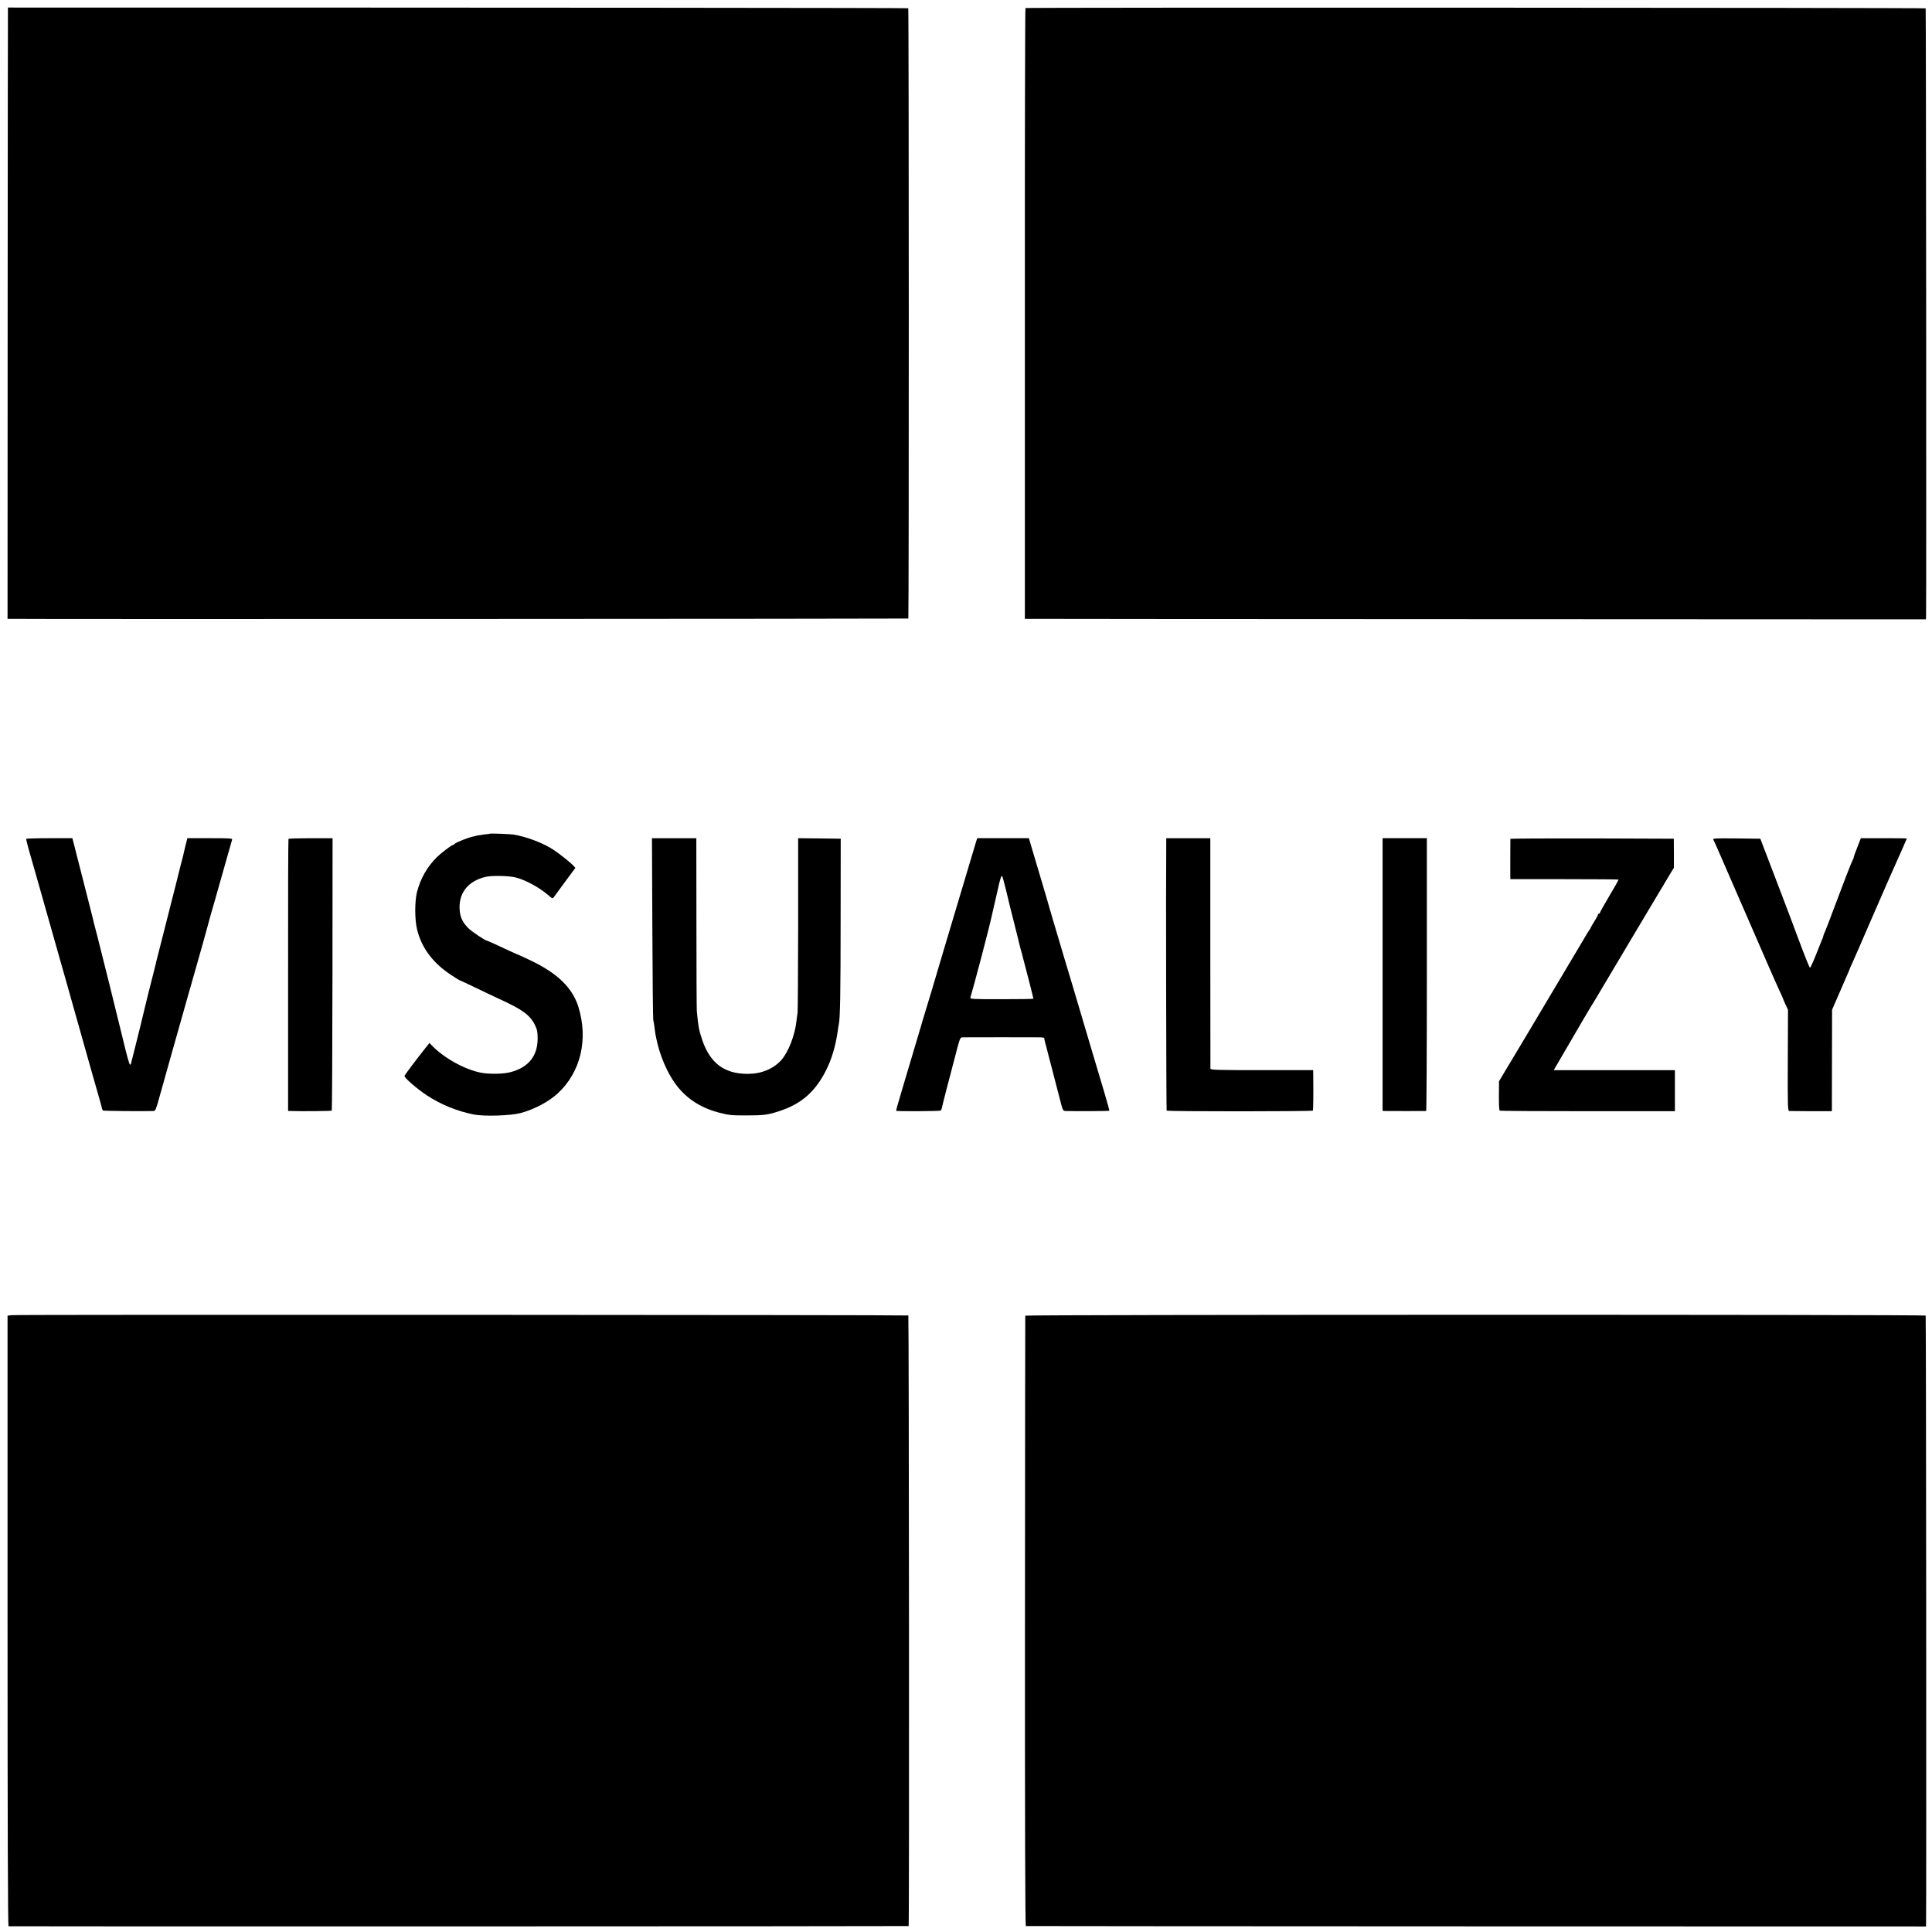
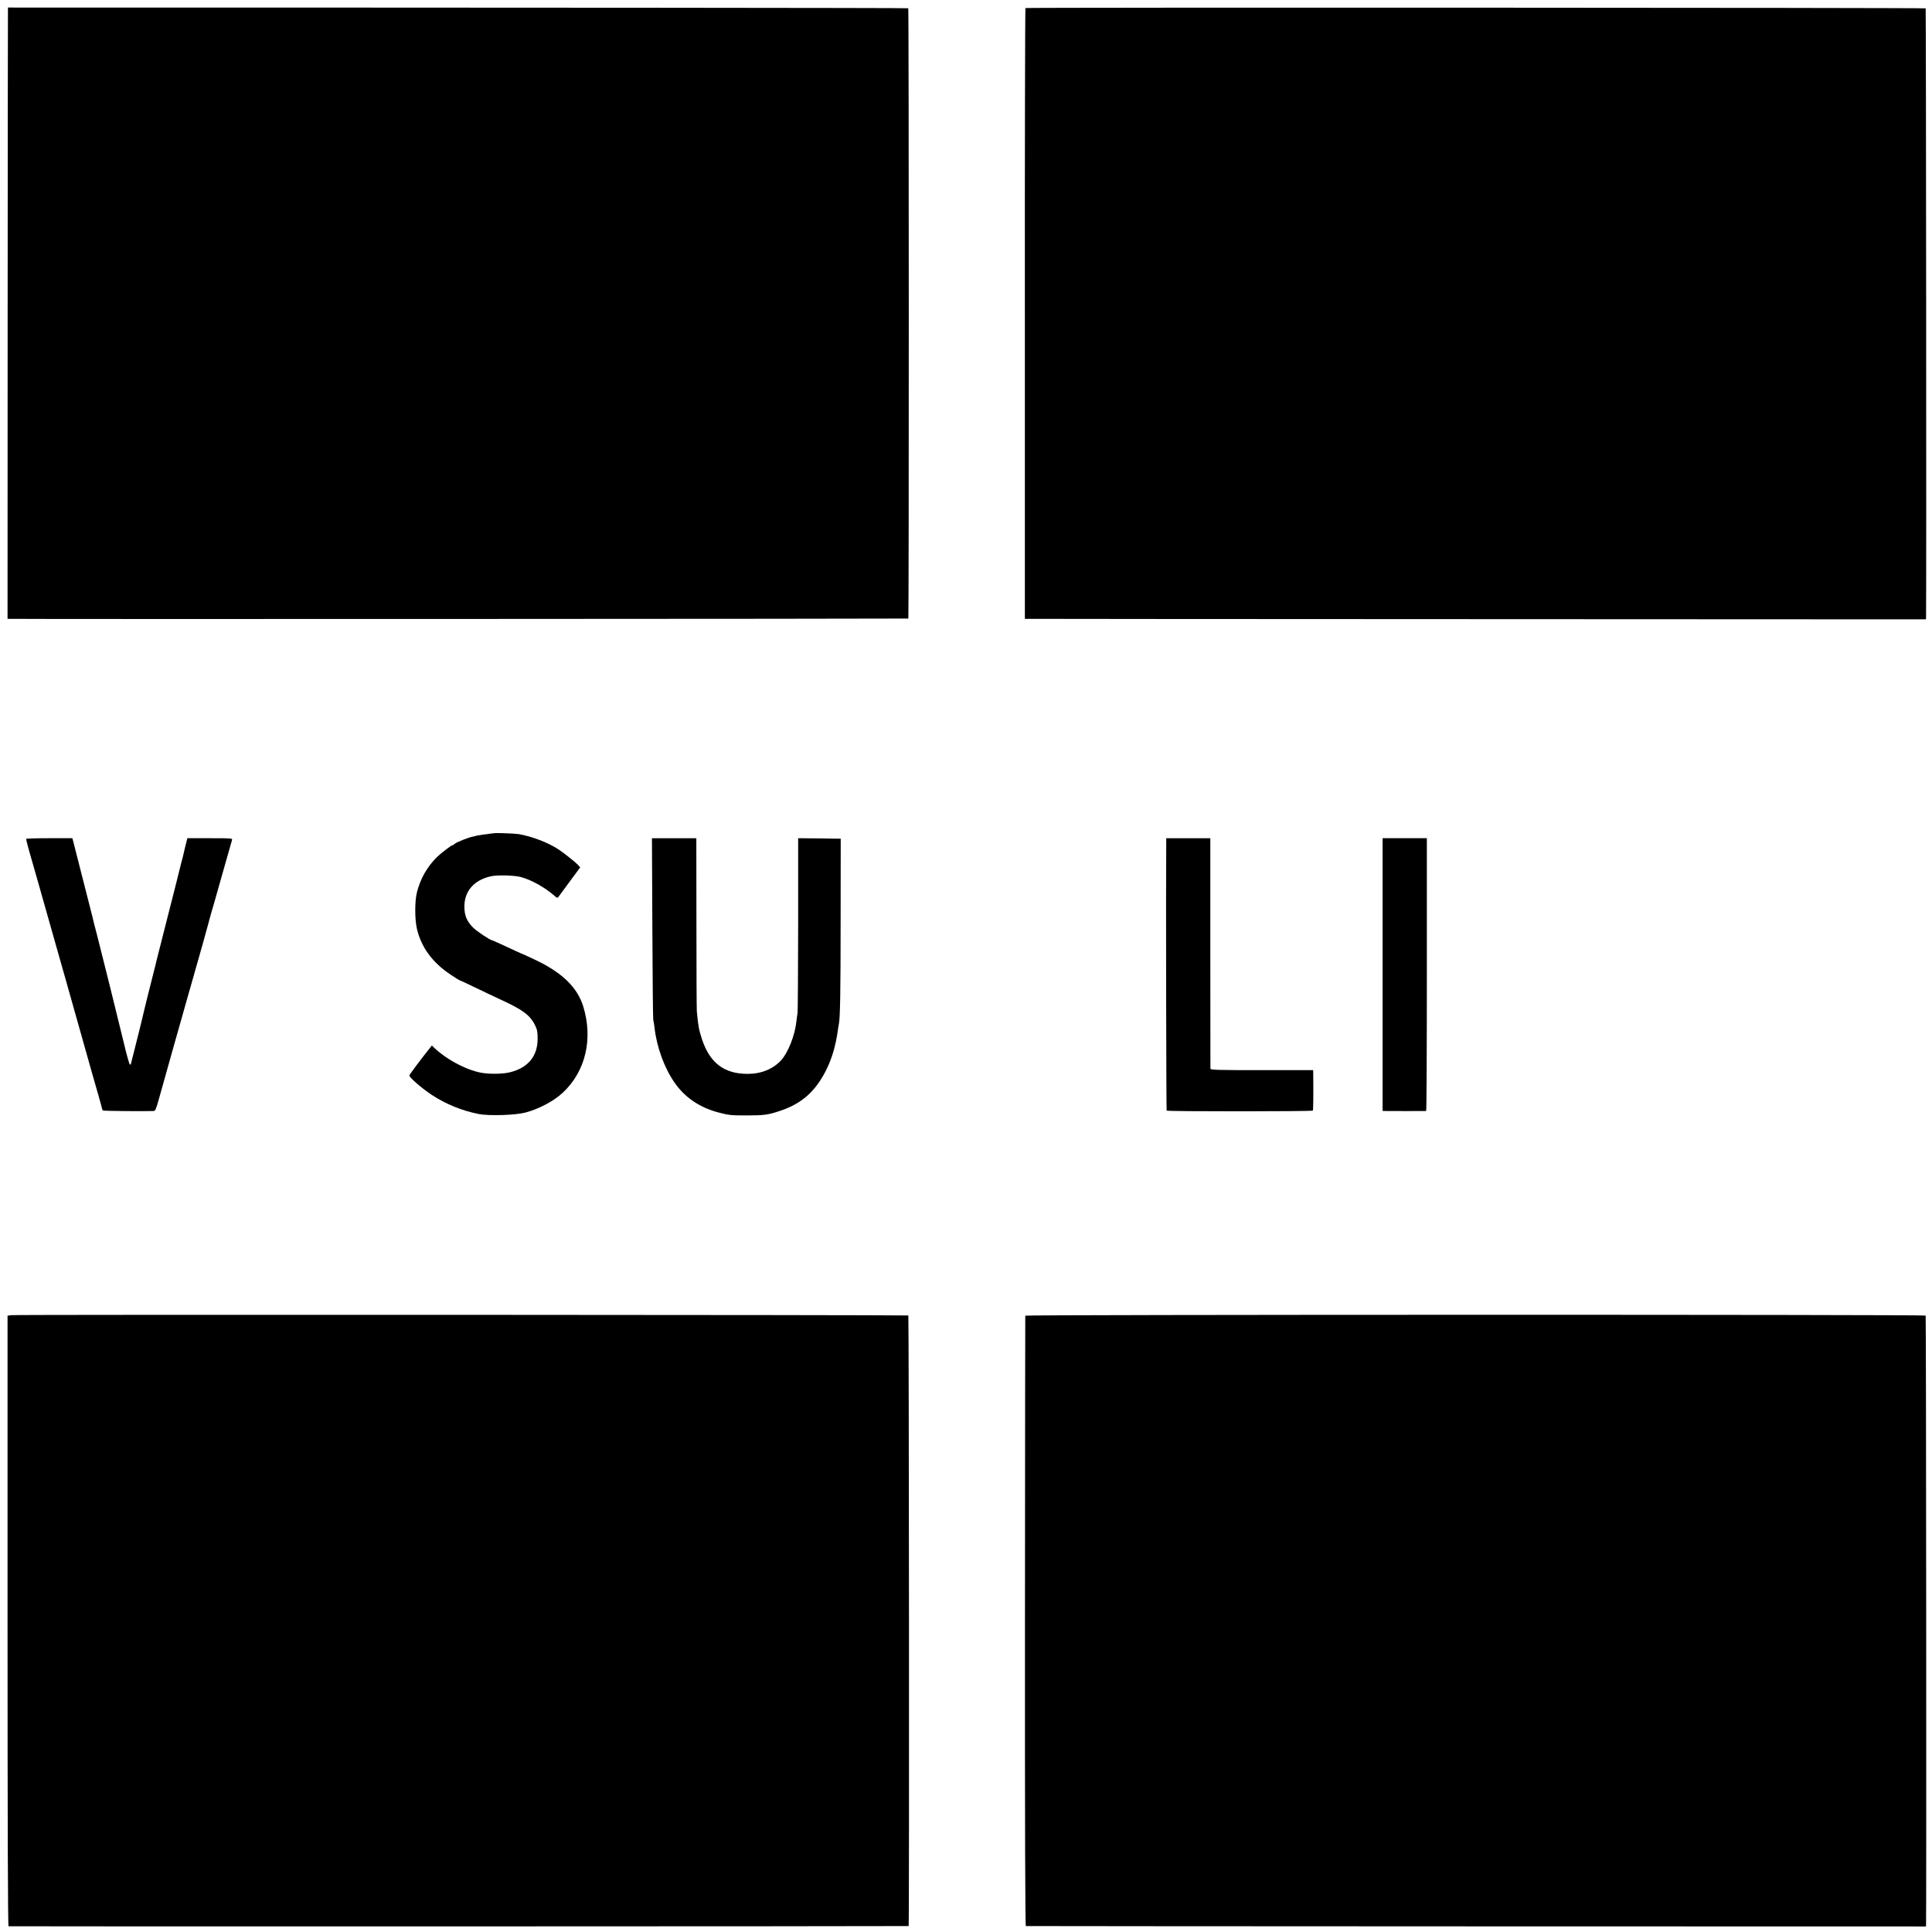
<svg xmlns="http://www.w3.org/2000/svg" version="1.0" width="1920pt" height="1920pt" viewBox="0 0 1920 1920" preserveAspectRatio="xMidYMid meet">
  <g transform="translate(0,1920) scale(0.1,-0.1)" fill="#000000" stroke="none">
    <path d="M79 19125 c-1 0 -2 -1367 -3 -3037 l-1 -3038 25 0 c169 -4 8923 0 8927 3 6 7 6 6058 -1 6065 -5 4 -3757 7 -8947 7z" />
    <path d="M10191 19120 c-4 -3 -7 -1370 -6 -3037 l0 -3033 25 0 c14 -1 2029 -2 4478 -3 l4452 -2 1 30 c4 186 0 6037 -4 6042 -8 7 -8936 10 -8946 3z" />
-     <path d="M4868 10915 c-2 -2 -28 -5 -59 -8 -30 -4 -62 -9 -70 -11 -8 -3 -25 -7 -39 -10 -40 -7 -163 -55 -180 -71 -9 -8 -20 -15 -24 -15 -11 0 -116 -80 -155 -119 -95 -94 -162 -211 -197 -346 -23 -90 -23 -272 0 -368 43 -182 155 -334 333 -452 45 -30 84 -55 87 -55 3 0 76 -34 163 -76 87 -42 194 -93 238 -113 228 -104 303 -159 352 -259 22 -45 26 -67 26 -136 -1 -172 -93 -285 -270 -331 -70 -19 -206 -21 -290 -6 -161 30 -369 145 -491 271 l-24 25 -24 -30 c-109 -136 -224 -290 -224 -298 0 -20 126 -129 220 -191 139 -92 302 -159 470 -192 102 -20 365 -12 465 15 137 37 280 113 371 198 225 210 302 534 202 857 -58 187 -206 332 -466 457 -68 32 -125 59 -127 59 -2 0 -39 16 -82 36 -43 20 -111 52 -151 70 -41 19 -76 34 -78 34 -19 0 -155 91 -192 128 -61 63 -84 117 -85 205 -1 154 93 264 260 303 64 15 228 11 298 -6 102 -26 239 -102 331 -182 34 -30 36 -30 49 -12 7 10 58 80 113 154 l100 135 -21 24 c-25 27 -134 114 -192 153 -101 68 -271 133 -400 154 -38 6 -232 13 -237 9z" />
+     <path d="M4868 10915 c-2 -2 -28 -5 -59 -8 -30 -4 -62 -9 -70 -11 -8 -3 -25 -7 -39 -10 -40 -7 -163 -55 -180 -71 -9 -8 -20 -15 -24 -15 -11 0 -116 -80 -155 -119 -95 -94 -162 -211 -197 -346 -23 -90 -23 -272 0 -368 43 -182 155 -334 333 -452 45 -30 84 -55 87 -55 3 0 76 -34 163 -76 87 -42 194 -93 238 -113 228 -104 303 -159 352 -259 22 -45 26 -67 26 -136 -1 -172 -93 -285 -270 -331 -70 -19 -206 -21 -290 -6 -161 30 -369 145 -491 271 c-109 -136 -224 -290 -224 -298 0 -20 126 -129 220 -191 139 -92 302 -159 470 -192 102 -20 365 -12 465 15 137 37 280 113 371 198 225 210 302 534 202 857 -58 187 -206 332 -466 457 -68 32 -125 59 -127 59 -2 0 -39 16 -82 36 -43 20 -111 52 -151 70 -41 19 -76 34 -78 34 -19 0 -155 91 -192 128 -61 63 -84 117 -85 205 -1 154 93 264 260 303 64 15 228 11 298 -6 102 -26 239 -102 331 -182 34 -30 36 -30 49 -12 7 10 58 80 113 154 l100 135 -21 24 c-25 27 -134 114 -192 153 -101 68 -271 133 -400 154 -38 6 -232 13 -237 9z" />
    <path d="M260 10863 c0 -8 17 -76 25 -103 7 -23 74 -258 90 -315 24 -87 225 -797 245 -865 11 -36 44 -155 75 -265 70 -247 201 -713 220 -780 56 -194 98 -342 99 -352 1 -7 5 -15 9 -19 5 -5 408 -9 503 -5 18 1 25 18 53 119 39 141 234 833 296 1050 8 28 22 76 30 105 81 283 156 550 165 587 6 25 20 74 30 110 11 36 52 178 90 315 60 213 91 320 116 408 5 16 -10 17 -219 17 l-225 0 -22 -87 c-11 -49 -22 -95 -24 -103 -2 -8 -10 -35 -16 -60 -7 -25 -16 -61 -20 -80 -4 -19 -56 -224 -115 -455 -59 -231 -109 -428 -111 -437 -2 -10 -6 -26 -8 -35 -63 -250 -99 -391 -101 -403 -14 -64 -89 -368 -114 -464 -17 -65 -31 -120 -31 -122 0 -2 -4 -4 -9 -4 -5 0 -33 98 -61 218 -59 244 -225 914 -265 1067 -14 55 -28 107 -30 115 -2 8 -10 42 -18 75 -15 61 -170 670 -188 738 l-10 37 -229 0 c-127 0 -230 -3 -230 -7z" />
-     <path d="M2867 10863 c-3 -5 -5 -614 -4 -1355 l0 -1348 26 -1 c102 -4 403 -1 408 4 3 4 6 614 7 1357 l1 1350 -217 0 c-119 0 -219 -3 -221 -7z" />
    <path d="M6483 9978 c2 -491 6 -902 9 -913 3 -11 9 -47 13 -80 21 -189 97 -398 198 -543 102 -148 249 -248 438 -298 103 -27 126 -29 279 -29 173 0 216 6 334 46 210 70 346 189 452 396 59 116 97 241 120 400 3 26 8 57 11 68 12 64 17 306 17 1030 l1 810 -212 3 -211 2 0 -857 c-1 -472 -3 -868 -6 -880 -3 -12 -7 -48 -11 -80 -14 -140 -82 -313 -153 -391 -80 -86 -197 -134 -332 -134 -233 0 -375 108 -453 342 -31 95 -37 122 -52 280 -2 19 -4 414 -4 878 l-1 842 -221 0 -220 0 4 -892z" />
-     <path d="M9701 10838 c-12 -39 -174 -582 -331 -1108 -101 -343 -125 -422 -190 -635 -12 -38 -23 -77 -25 -85 -5 -18 -124 -418 -198 -665 -30 -99 -53 -182 -51 -184 6 -7 430 -4 441 2 6 4 13 19 15 34 3 16 24 100 47 188 23 88 56 212 72 275 62 239 59 230 88 231 35 1 726 1 774 0 20 -1 36 -4 35 -8 -1 -5 4 -28 11 -53 7 -25 14 -52 16 -60 2 -8 25 -100 53 -205 27 -104 62 -238 77 -297 26 -102 29 -108 54 -109 90 -3 432 -1 435 2 2 2 -18 76 -44 164 -26 88 -89 300 -140 470 -115 389 -147 497 -166 560 -8 28 -51 172 -96 320 -44 149 -93 315 -110 370 -16 55 -33 114 -38 130 -4 17 -42 147 -85 290 -43 143 -87 293 -99 333 l-21 72 -257 0 -256 0 -11 -32z m299 -493 c19 -77 35 -144 36 -150 1 -5 16 -66 34 -135 32 -126 43 -169 59 -237 5 -21 16 -65 26 -98 24 -88 115 -443 115 -450 0 -3 -142 -5 -316 -5 -296 0 -315 1 -310 18 39 131 191 708 210 802 3 14 17 74 31 135 14 60 27 119 30 130 21 101 36 148 44 139 4 -5 23 -72 41 -149z" />
    <path d="M11590 10838 c-4 -399 0 -2671 4 -2675 9 -10 1447 -9 1453 0 4 7 6 138 4 352 l-1 50 -510 0 c-448 0 -510 2 -511 15 0 8 0 527 -1 1153 l0 1137 -219 0 -219 0 0 -32z" />
    <path d="M13740 9515 l0 -1355 28 -1 c32 -1 393 -1 405 0 4 1 7 611 7 1356 l0 1355 -220 0 -220 0 0 -1355z" />
-     <path d="M15010 10863 c-1 -12 -1 -333 -1 -369 l1 -31 535 0 c294 0 537 -2 539 -4 3 -2 -38 -75 -90 -162 -52 -87 -94 -162 -94 -168 0 -5 -4 -9 -10 -9 -5 0 -10 -5 -10 -10 0 -6 -16 -36 -35 -66 -19 -30 -35 -57 -35 -60 0 -3 -8 -18 -19 -32 -10 -15 -28 -43 -38 -62 -11 -19 -61 -102 -110 -185 -49 -82 -163 -274 -253 -425 -90 -151 -237 -399 -328 -550 l-165 -275 -1 -143 c-1 -81 2 -146 8 -149 5 -4 399 -6 875 -6 l866 0 0 204 0 204 -602 0 -602 0 23 40 c211 362 342 587 361 615 12 19 52 85 87 145 94 159 655 1101 692 1161 l31 50 0 145 -1 144 -812 3 c-447 1 -812 -1 -812 -5z" />
-     <path d="M17028 10853 c5 -10 16 -34 25 -53 8 -19 24 -55 35 -80 11 -25 95 -218 187 -430 92 -212 175 -403 185 -425 10 -22 55 -125 100 -230 45 -104 100 -228 121 -273 22 -46 39 -86 39 -88 0 -2 11 -27 24 -56 l25 -53 -2 -502 c-2 -441 0 -503 13 -504 8 0 107 -1 220 -2 l205 0 1 504 1 504 63 145 c34 80 73 169 86 198 13 29 24 55 24 57 0 3 13 33 29 67 16 35 109 248 206 473 98 226 191 437 206 470 48 107 129 289 129 292 0 2 -103 3 -228 3 l-229 0 -36 -92 c-20 -51 -36 -95 -35 -98 1 -3 -4 -16 -11 -29 -14 -25 -93 -231 -198 -511 -35 -96 -71 -188 -79 -204 -8 -16 -14 -33 -14 -38 0 -5 -8 -28 -19 -51 -10 -23 -38 -93 -62 -155 -24 -61 -48 -111 -52 -109 -5 1 -50 113 -100 247 -50 135 -158 423 -242 640 l-151 395 -237 3 c-225 2 -237 1 -229 -15z" />
    <path d="M115 6130 l-40 -5 0 -3032 c0 -2014 3 -3034 10 -3036 9 -3 8933 -1 8945 2 7 1 3 6061 -3 6068 -7 6 -8860 10 -8912 3z" />
    <path d="M10189 6125 c-1 -5 -2 -1372 -3 -3038 -1 -2011 2 -3027 9 -3028 6 -1 2020 -2 4478 -3 l4467 -1 1 25 c4 131 1 6042 -4 6046 -10 11 -8947 10 -8948 -1z" />
  </g>
</svg>